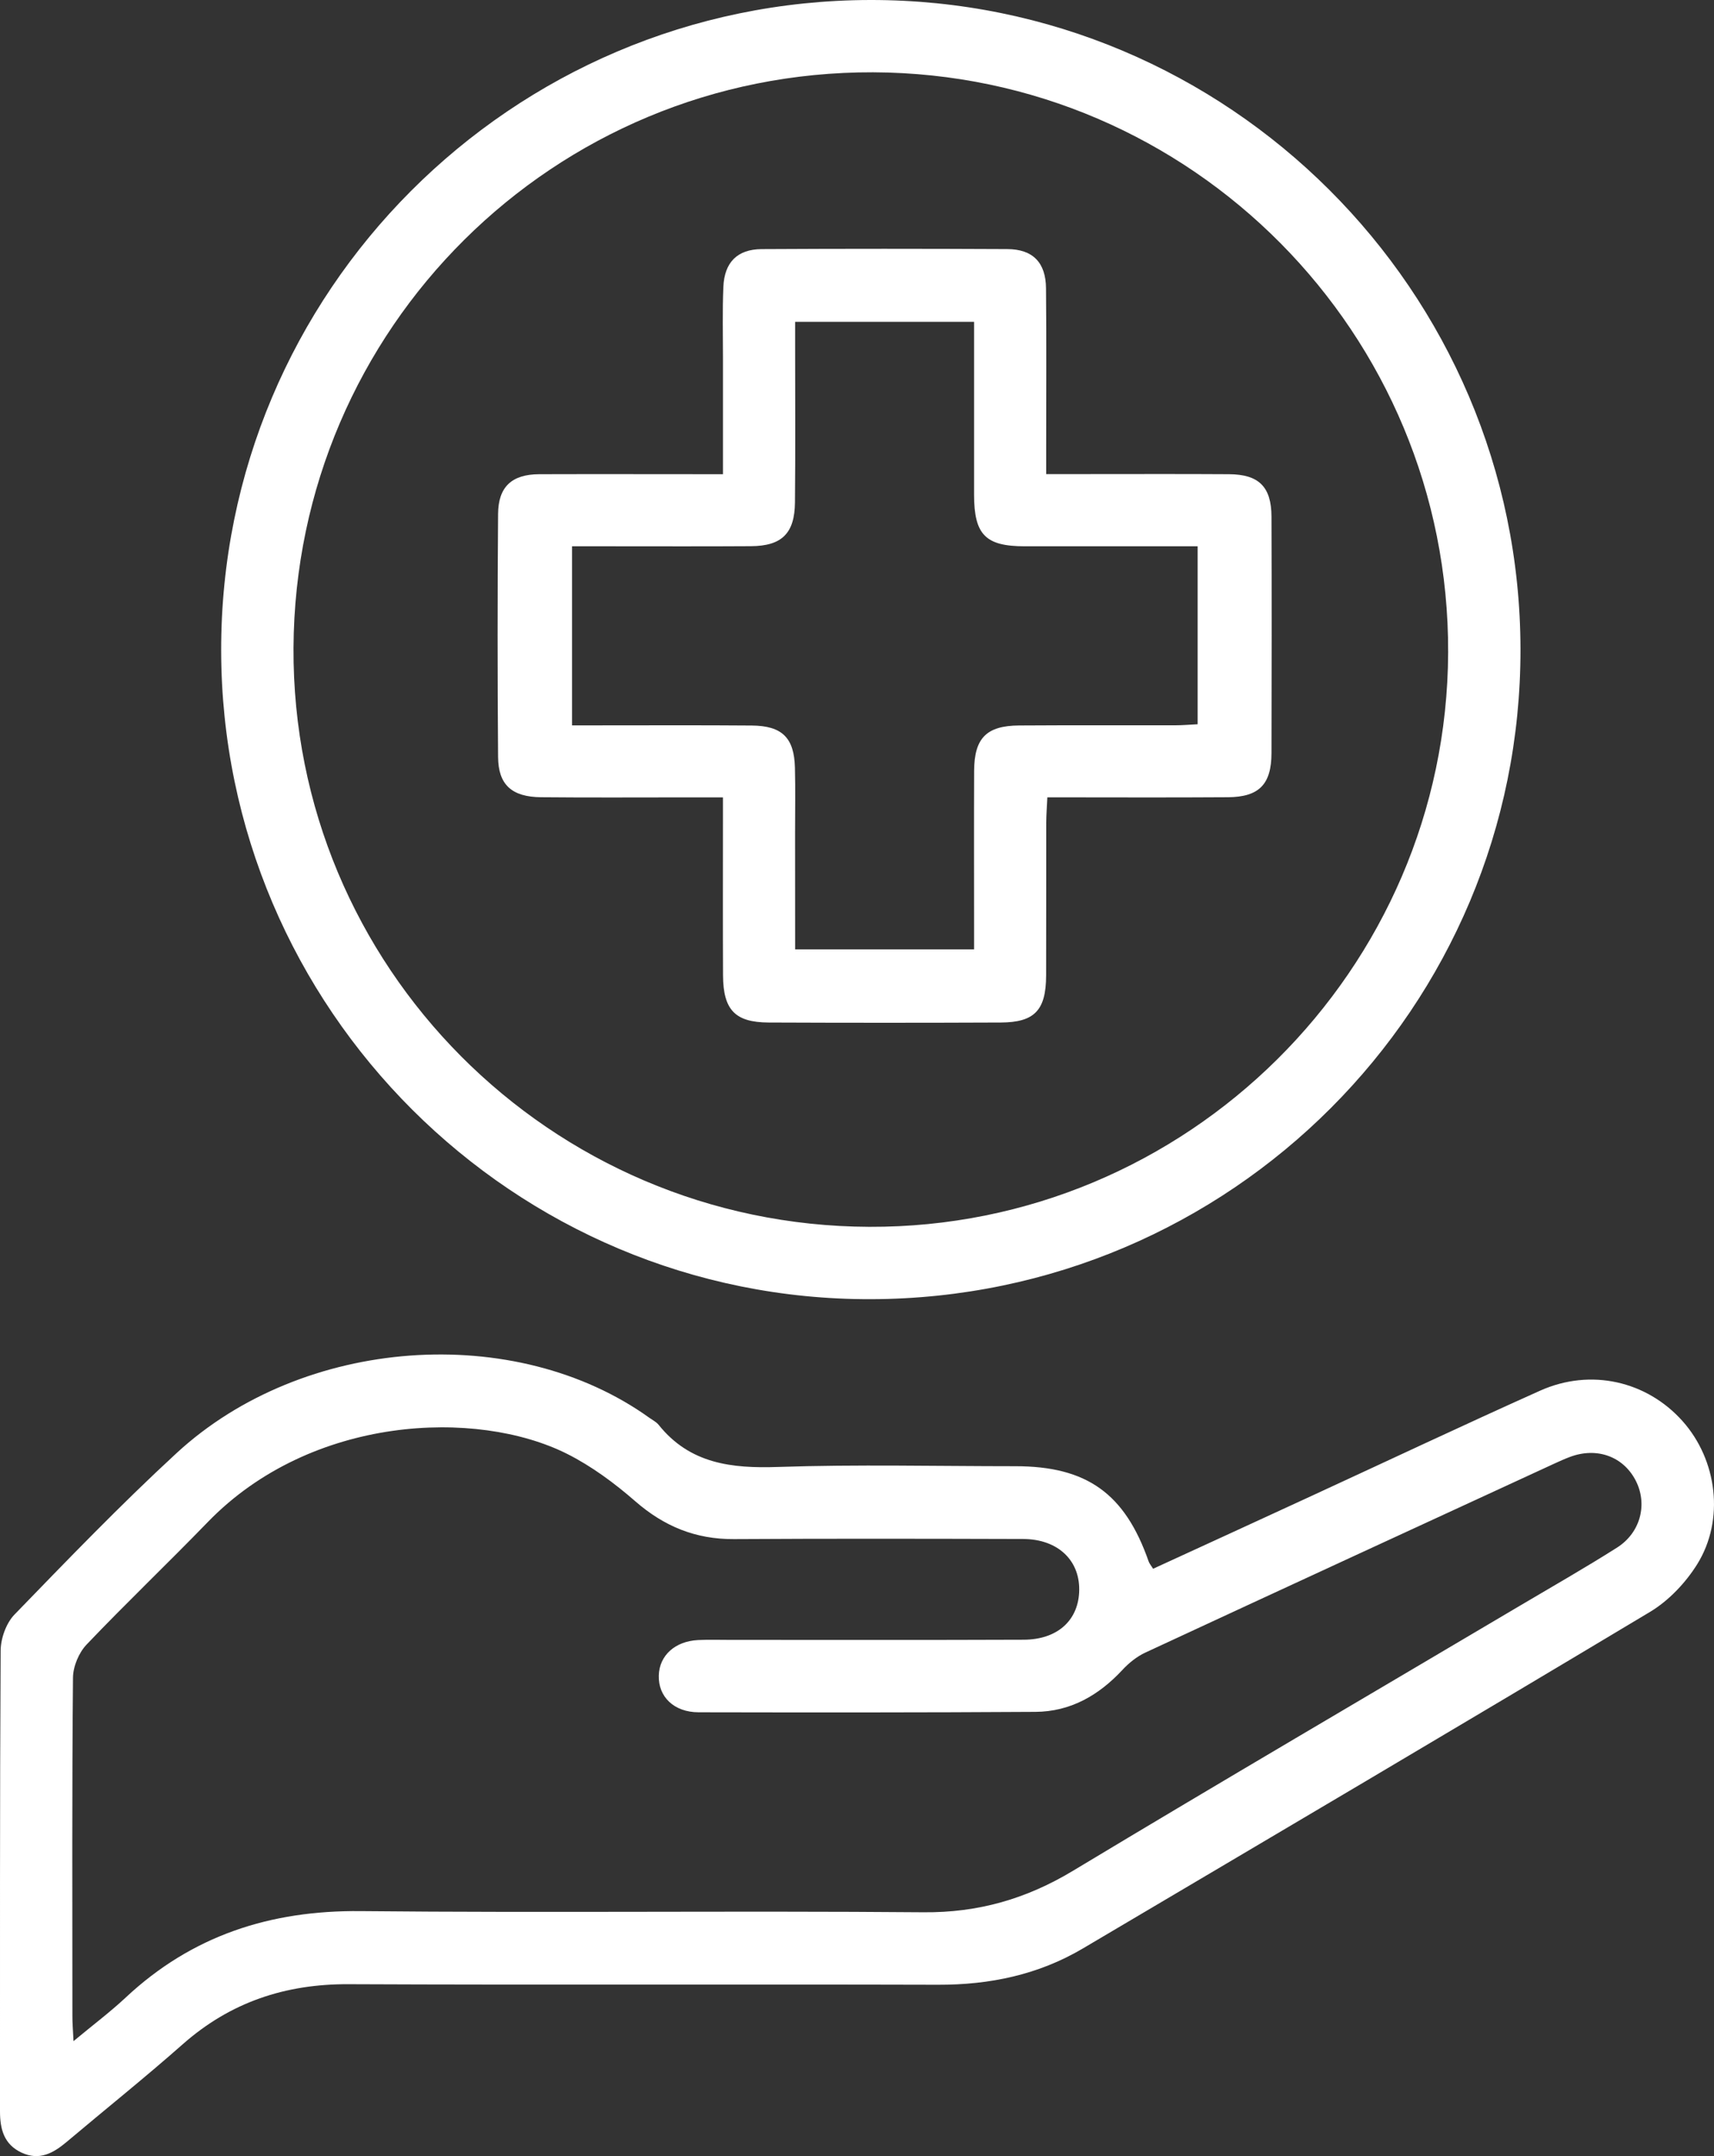
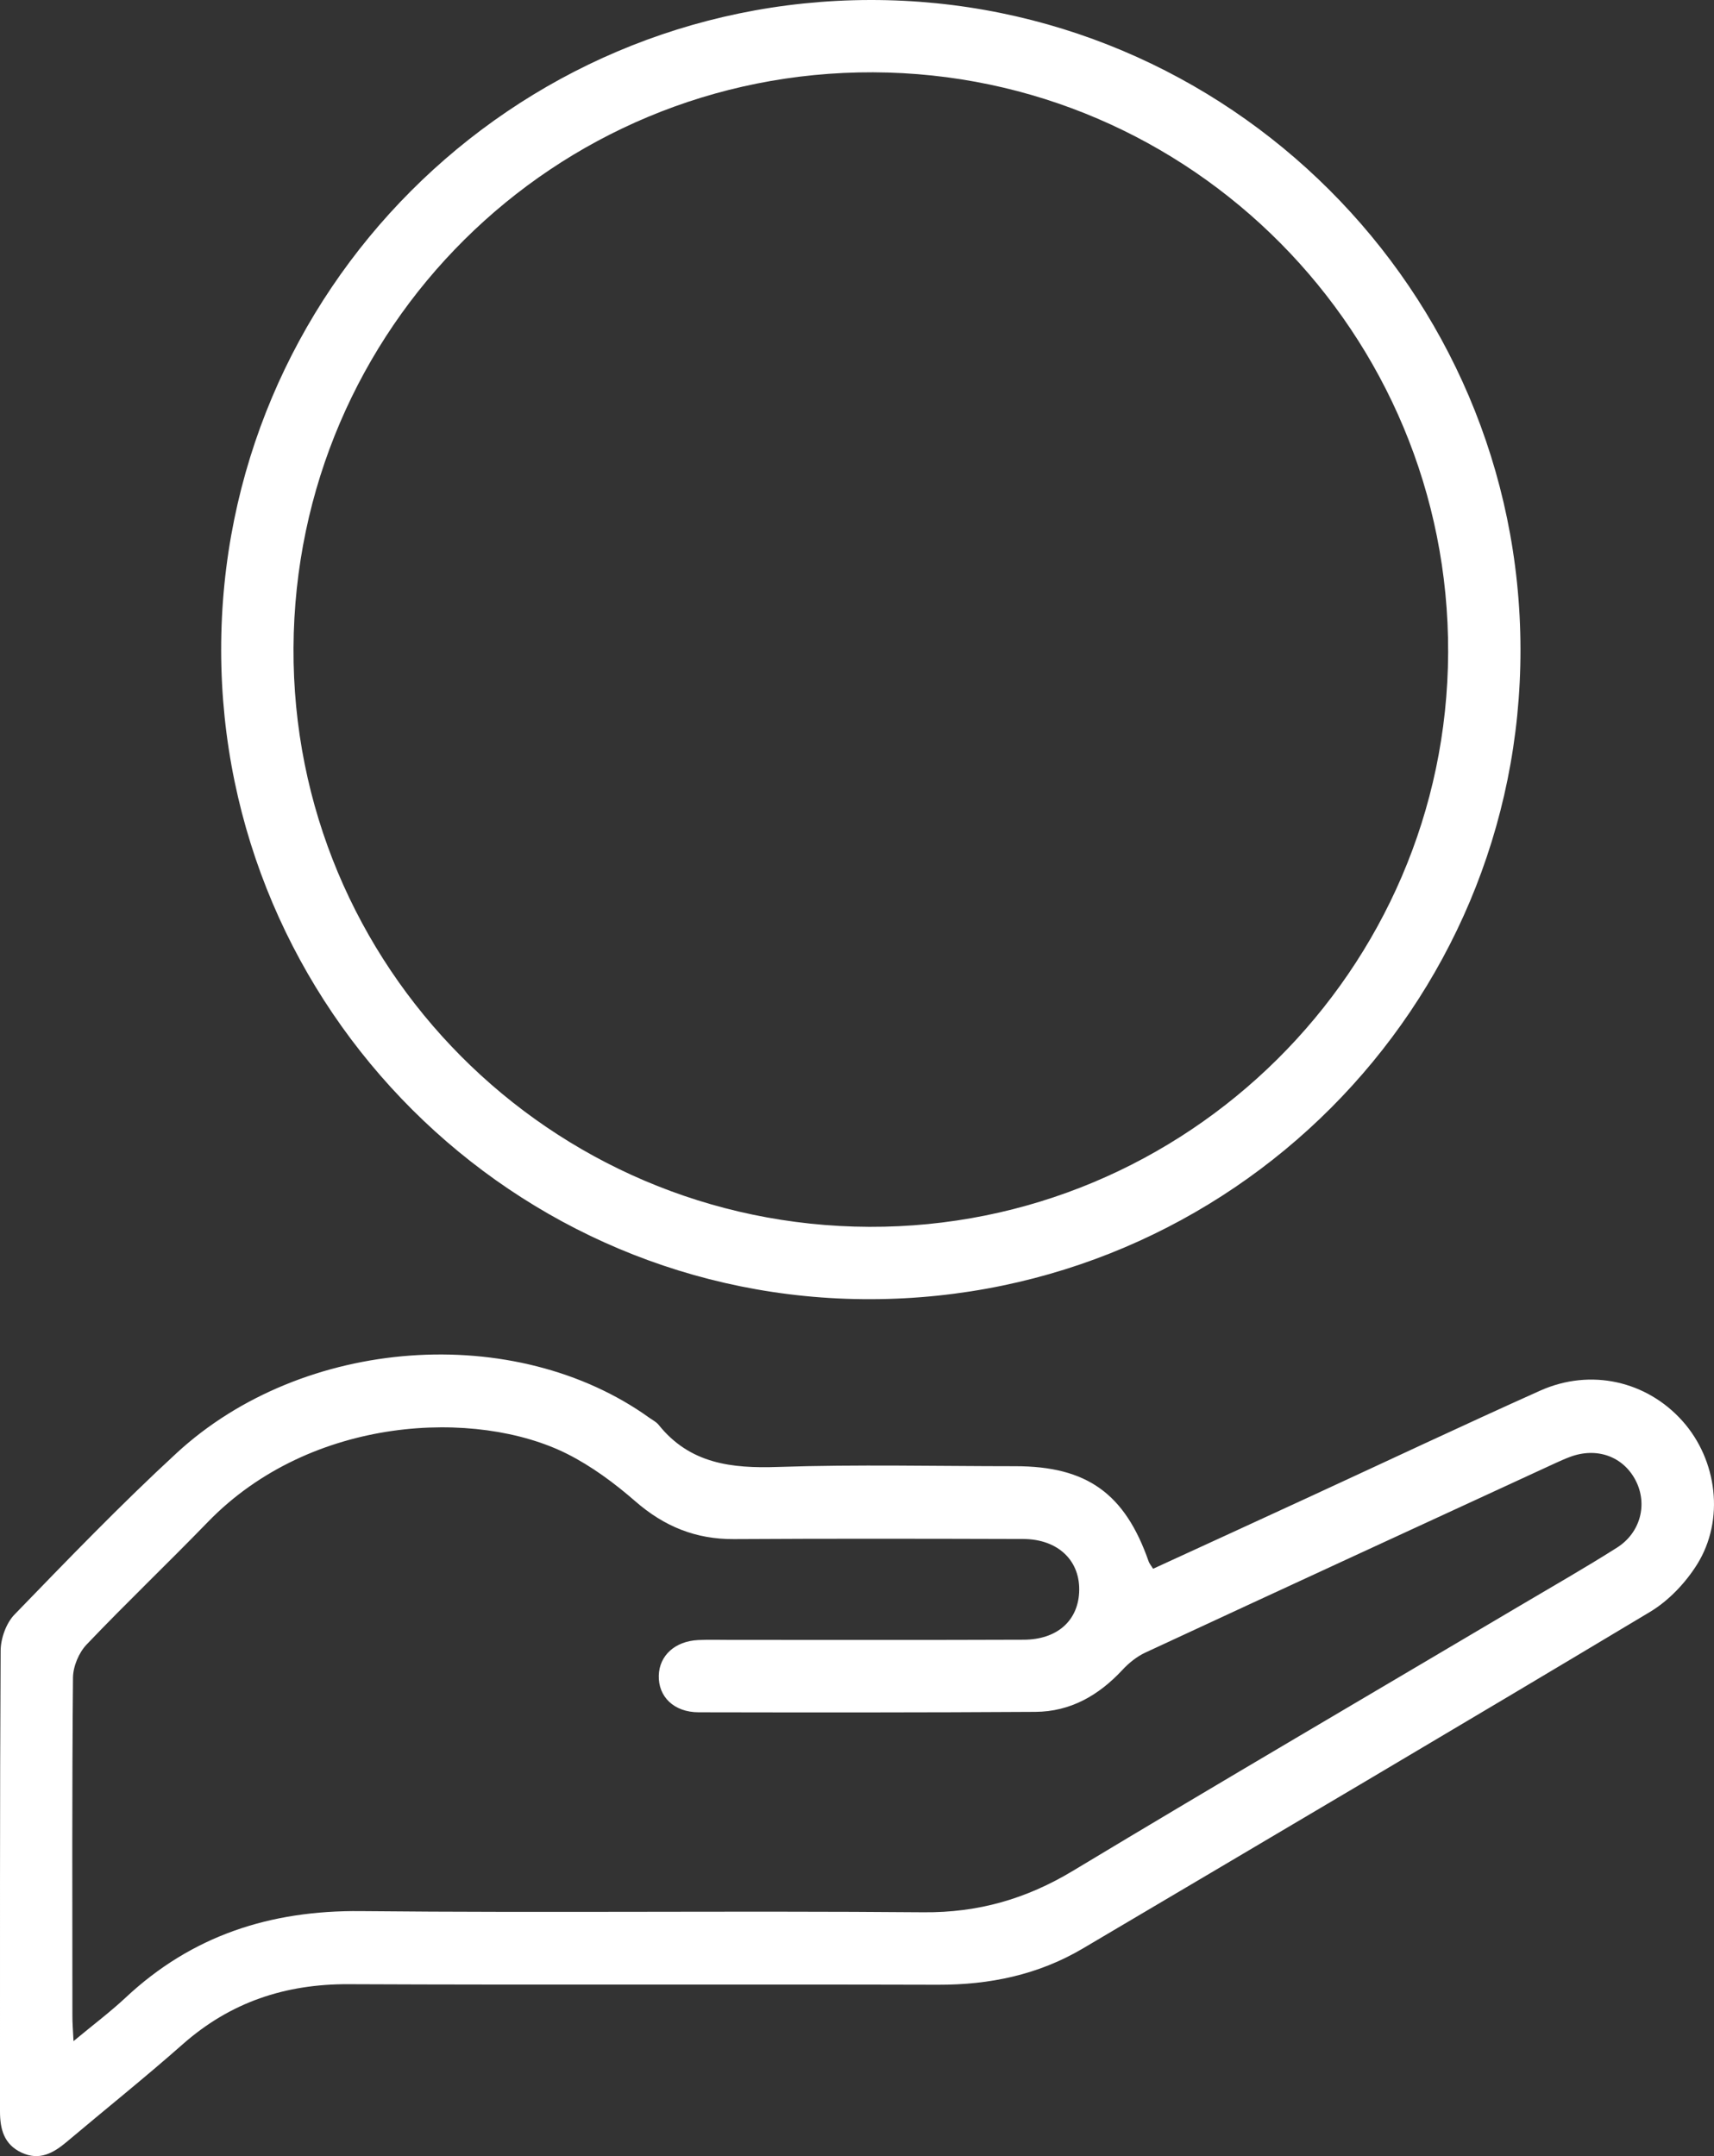
<svg xmlns="http://www.w3.org/2000/svg" width="62" height="78" viewBox="0 0 62 78" fill="none">
  <rect x="0" y="0" width="62" height="78" fill="#333333" stroke="none" />
  <path d="M41.711 56.752C43.611 55.879 45.509 55.01 47.405 54.134C50.172 52.858 52.93 51.556 55.711 50.309C57.54 49.49 59.569 49.961 60.861 51.409C62.116 52.815 62.395 54.979 61.39 56.592C60.972 57.261 60.363 57.904 59.693 58.308C52.871 62.398 46.018 66.439 39.169 70.489C37.555 71.443 35.798 71.806 33.931 71.801C26.822 71.781 19.71 71.812 12.601 71.781C10.318 71.772 8.334 72.431 6.61 73.953C5.241 75.162 3.812 76.305 2.414 77.484C1.929 77.891 1.429 78.176 0.78 77.874C0.142 77.576 0 77.022 0 76.382C0.002 70.828 -0.009 65.273 0.023 59.719C0.025 59.275 0.223 58.717 0.527 58.406C2.446 56.425 4.361 54.436 6.386 52.569C10.965 48.344 18.642 47.807 23.497 51.296C23.608 51.375 23.738 51.44 23.822 51.542C24.952 52.954 26.46 53.127 28.147 53.069C31.005 52.973 33.868 53.042 36.727 53.042C39.315 53.042 40.692 54.029 41.55 56.488C41.575 56.562 41.632 56.625 41.711 56.752ZM2.659 73.841C3.377 73.245 3.986 72.787 4.542 72.268C6.941 70.02 9.78 69.104 13.045 69.137C19.829 69.204 26.615 69.122 33.401 69.179C35.383 69.197 37.122 68.697 38.811 67.679C44.179 64.447 49.59 61.281 54.983 58.087C56.156 57.392 57.341 56.717 58.49 55.988C59.352 55.442 59.607 54.4 59.161 53.548C58.707 52.682 57.753 52.342 56.784 52.708C56.606 52.775 56.431 52.854 56.259 52.932C51.314 55.213 46.369 57.49 41.429 59.785C41.123 59.927 40.834 60.16 40.602 60.41C39.744 61.333 38.721 61.921 37.453 61.929C33.393 61.954 29.332 61.952 25.272 61.944C24.378 61.943 23.809 61.381 23.83 60.615C23.849 59.892 24.414 59.373 25.253 59.331C25.634 59.312 26.015 59.325 26.396 59.325C29.94 59.325 33.481 59.333 37.024 59.319C38.225 59.316 38.978 58.65 39.035 57.617C39.098 56.475 38.286 55.679 37.011 55.675C33.523 55.665 30.035 55.658 26.548 55.679C25.167 55.688 24.025 55.221 22.983 54.313C22.231 53.657 21.401 53.042 20.515 52.596C17.241 50.952 11.255 51.2 7.512 55.067C6.068 56.558 4.565 57.99 3.134 59.492C2.852 59.787 2.644 60.285 2.64 60.692C2.603 64.769 2.617 68.849 2.619 72.926C2.617 73.162 2.638 73.403 2.659 73.841Z" fill="white" />
  <path d="M31.518 47C18.578 47.042 8.015 36.499 8 23.528C7.985 10.56 18.497 0.025 31.472 3.75224e-05C44.422 -0.023 54.977 10.511 55 23.48C55.021 36.438 44.518 46.958 31.518 47ZM31.447 44.382C42.933 44.424 52.337 35.095 52.383 23.612C52.429 12.067 43.106 2.658 31.585 2.616C20.042 2.575 10.678 11.872 10.617 23.434C10.556 34.95 19.894 44.34 31.447 44.382Z" fill="white" />
-   <path d="M26.152 17.155C26.152 15.697 26.152 14.342 26.152 12.988C26.152 12.12 26.129 11.249 26.166 10.383C26.202 9.49 26.672 9.018 27.549 9.012C30.51 8.995 33.472 8.997 36.433 9.011C37.36 9.014 37.83 9.497 37.837 10.431C37.855 12.332 37.843 14.231 37.843 16.132C37.843 16.428 37.843 16.724 37.843 17.151C38.34 17.151 38.789 17.151 39.238 17.151C40.976 17.151 42.715 17.144 44.456 17.155C45.537 17.161 45.99 17.611 45.993 18.692C46.003 21.544 46.001 24.393 45.993 27.245C45.99 28.375 45.545 28.833 44.417 28.841C42.274 28.856 40.13 28.845 37.885 28.845C37.87 29.183 37.847 29.467 37.845 29.751C37.841 31.597 37.847 33.445 37.841 35.291C37.837 36.545 37.425 36.986 36.2 36.991C33.401 37.003 30.602 37.003 27.805 36.991C26.59 36.986 26.162 36.535 26.154 35.289C26.145 33.47 26.151 31.651 26.151 29.832C26.151 29.54 26.151 29.247 26.151 28.847C25.64 28.847 25.214 28.847 24.79 28.847C23.052 28.847 21.313 28.858 19.574 28.841C18.514 28.831 18.025 28.392 18.017 27.386C17.994 24.454 17.994 21.523 18.017 18.589C18.025 17.61 18.514 17.161 19.5 17.155C21.668 17.148 23.839 17.155 26.152 17.155ZM28.762 34.344C30.984 34.344 33.065 34.344 35.235 34.344C35.235 34.006 35.235 33.714 35.235 33.422C35.235 31.576 35.229 29.729 35.237 27.883C35.243 26.703 35.684 26.253 36.861 26.245C38.735 26.232 40.611 26.243 42.486 26.239C42.77 26.239 43.057 26.214 43.321 26.201C43.321 24 43.321 21.899 43.321 19.763C41.19 19.763 39.127 19.765 37.064 19.763C35.648 19.761 35.237 19.343 35.235 17.902C35.233 16.3 35.235 14.697 35.235 13.095C35.235 12.618 35.235 12.141 35.235 11.643C33.034 11.643 30.95 11.643 28.762 11.643C28.762 11.965 28.762 12.257 28.762 12.549C28.762 14.424 28.774 16.296 28.756 18.171C28.747 19.297 28.279 19.753 27.163 19.759C25.478 19.77 23.793 19.763 22.11 19.763C21.63 19.763 21.151 19.763 20.692 19.763C20.692 21.977 20.692 24.077 20.692 26.241C21.063 26.241 21.359 26.241 21.653 26.241C23.5 26.241 25.348 26.232 27.195 26.247C28.292 26.256 28.728 26.69 28.755 27.772C28.774 28.558 28.76 29.347 28.76 30.135C28.762 31.513 28.762 32.891 28.762 34.344Z" fill="white" />
</svg>